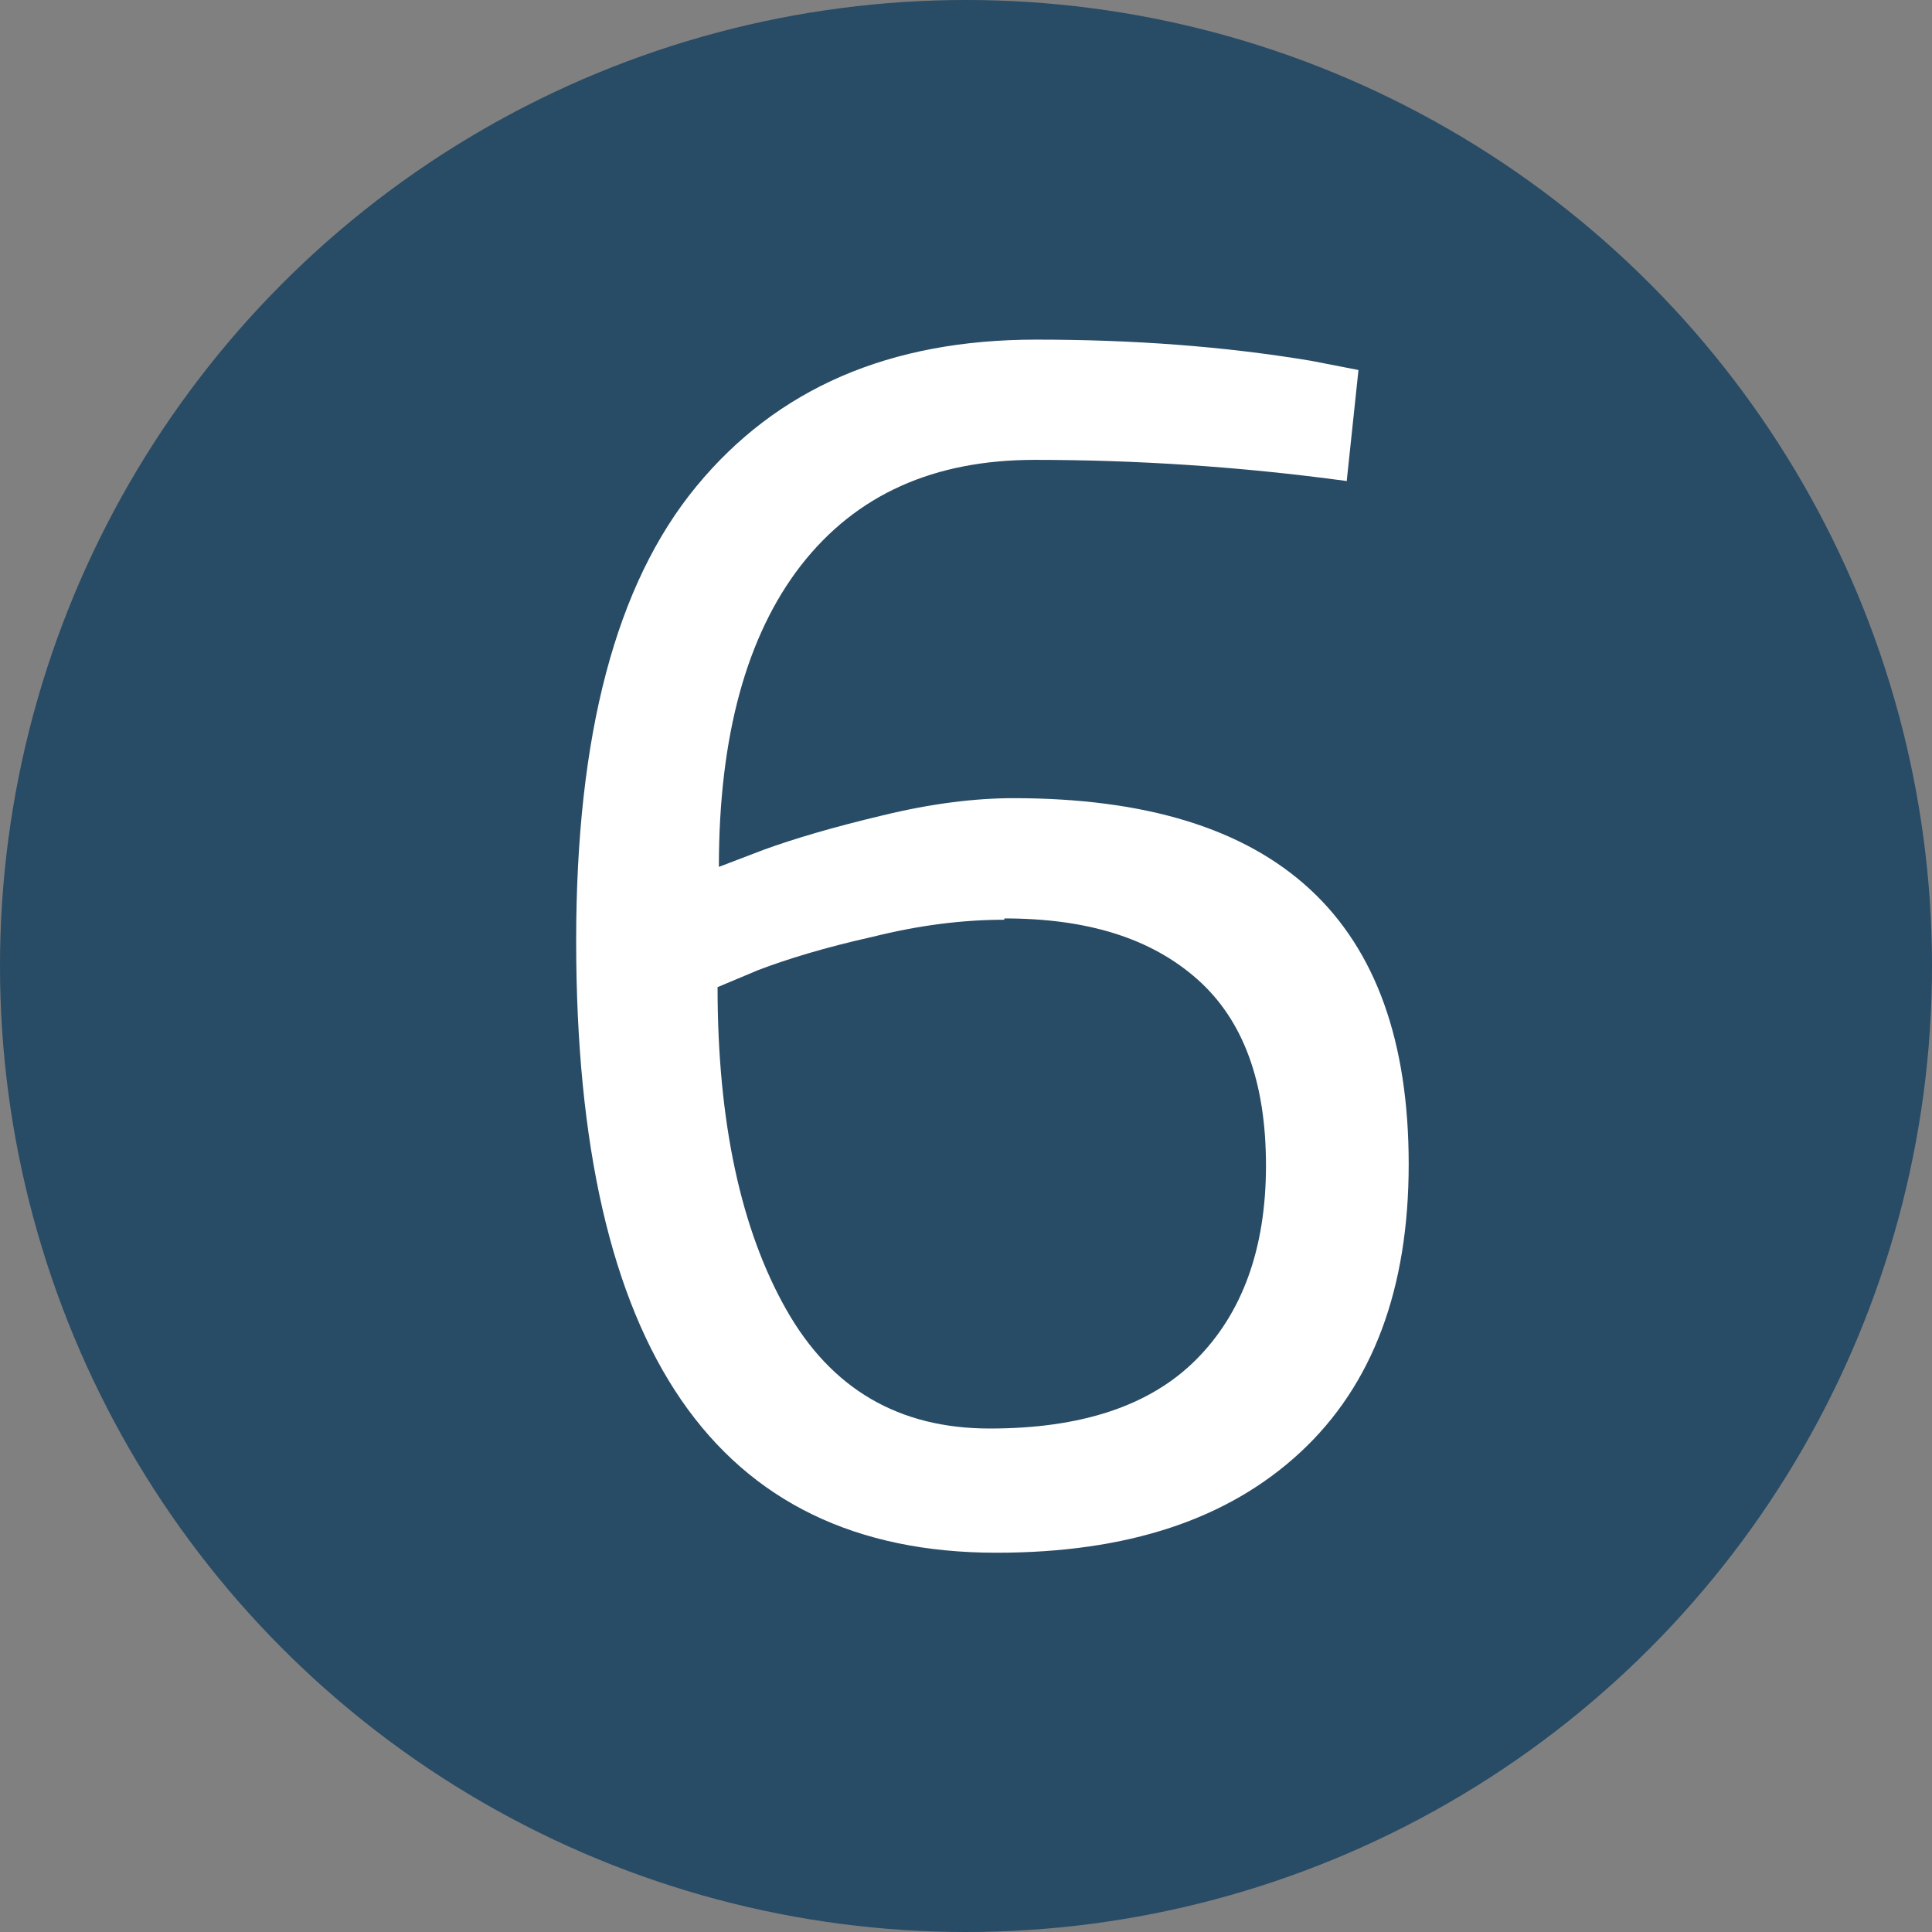
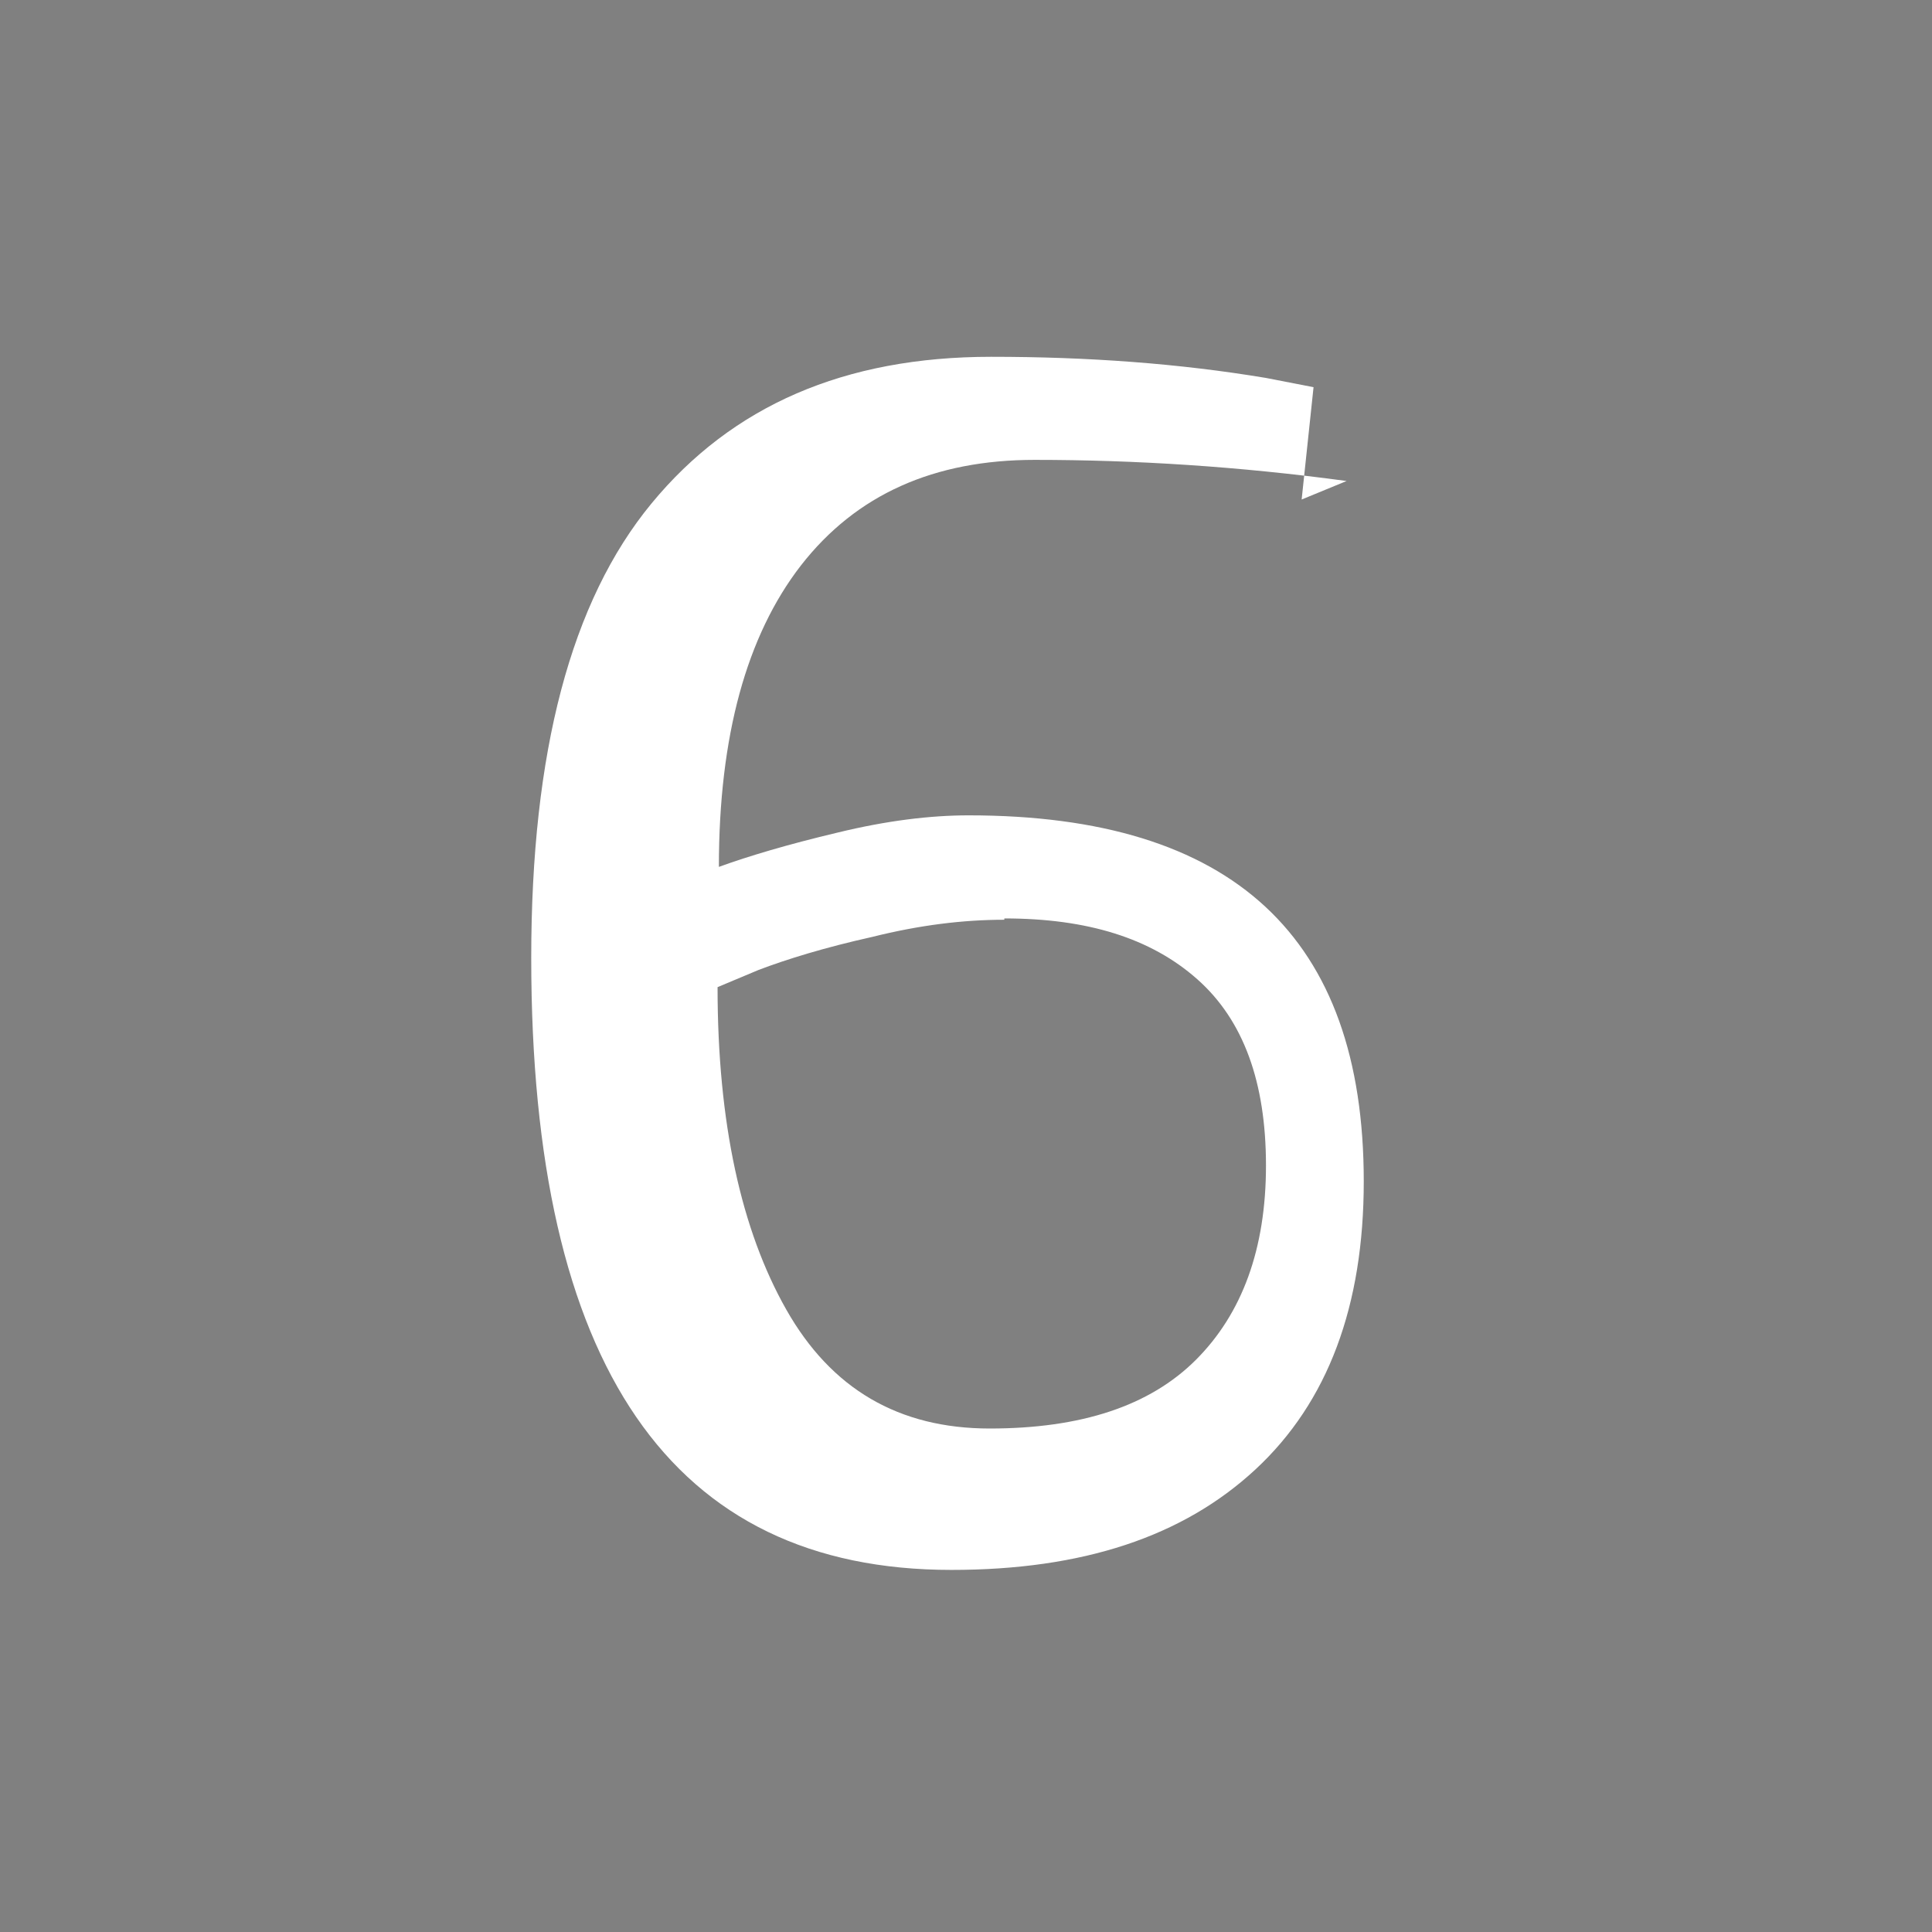
<svg xmlns="http://www.w3.org/2000/svg" id="Layer_2" viewBox="0 0 14.62 14.62">
  <rect x="0" y="0" width="14.62" height="14.62" fill="#808080" stroke="none" />
  <defs>
    <style>.cls-1{fill:#fff;}.cls-2{fill:#284b66;}.cls-3{isolation:isolate;}</style>
  </defs>
  <g id="Livello_1">
    <g>
-       <circle class="cls-2" cx="7.31" cy="7.31" r="7.31" />
      <g id="_" class="cls-3">
        <g class="cls-3">
-           <path class="cls-1" d="m10.19,3.64c-.81-.11-1.6-.16-2.36-.16s-1.35.26-1.77.8c-.41.53-.62,1.29-.62,2.28l.34-.13c.22-.08.52-.17.9-.26.37-.09.7-.13.99-.13,2,0,2.99.92,2.99,2.77,0,.94-.27,1.67-.82,2.18s-1.31.76-2.3.76c-2.12,0-3.18-1.54-3.18-4.63,0-1.56.3-2.7.91-3.44s1.46-1.11,2.57-1.11c.73,0,1.42.05,2.08.16l.36.07-.09.85Zm-2.59,3.32c-.31,0-.64.04-1,.13-.36.08-.65.17-.86.25l-.31.13c0,1.03.18,1.84.52,2.44.34.6.85.9,1.54.9s1.21-.17,1.56-.52c.35-.35.53-.84.53-1.47s-.17-1.1-.52-1.41-.83-.46-1.46-.46Z" />
+           <path class="cls-1" d="m10.19,3.64c-.81-.11-1.6-.16-2.36-.16s-1.35.26-1.77.8c-.41.53-.62,1.29-.62,2.28c.22-.08.52-.17.9-.26.37-.09.7-.13.99-.13,2,0,2.99.92,2.99,2.77,0,.94-.27,1.67-.82,2.18s-1.31.76-2.3.76c-2.12,0-3.18-1.54-3.18-4.63,0-1.56.3-2.7.91-3.44s1.46-1.11,2.57-1.11c.73,0,1.42.05,2.08.16l.36.07-.09.85Zm-2.59,3.32c-.31,0-.64.04-1,.13-.36.08-.65.17-.86.25l-.31.13c0,1.03.18,1.84.52,2.44.34.6.85.9,1.54.9s1.21-.17,1.56-.52c.35-.35.53-.84.53-1.47s-.17-1.1-.52-1.41-.83-.46-1.46-.46Z" />
        </g>
      </g>
    </g>
  </g>
</svg>